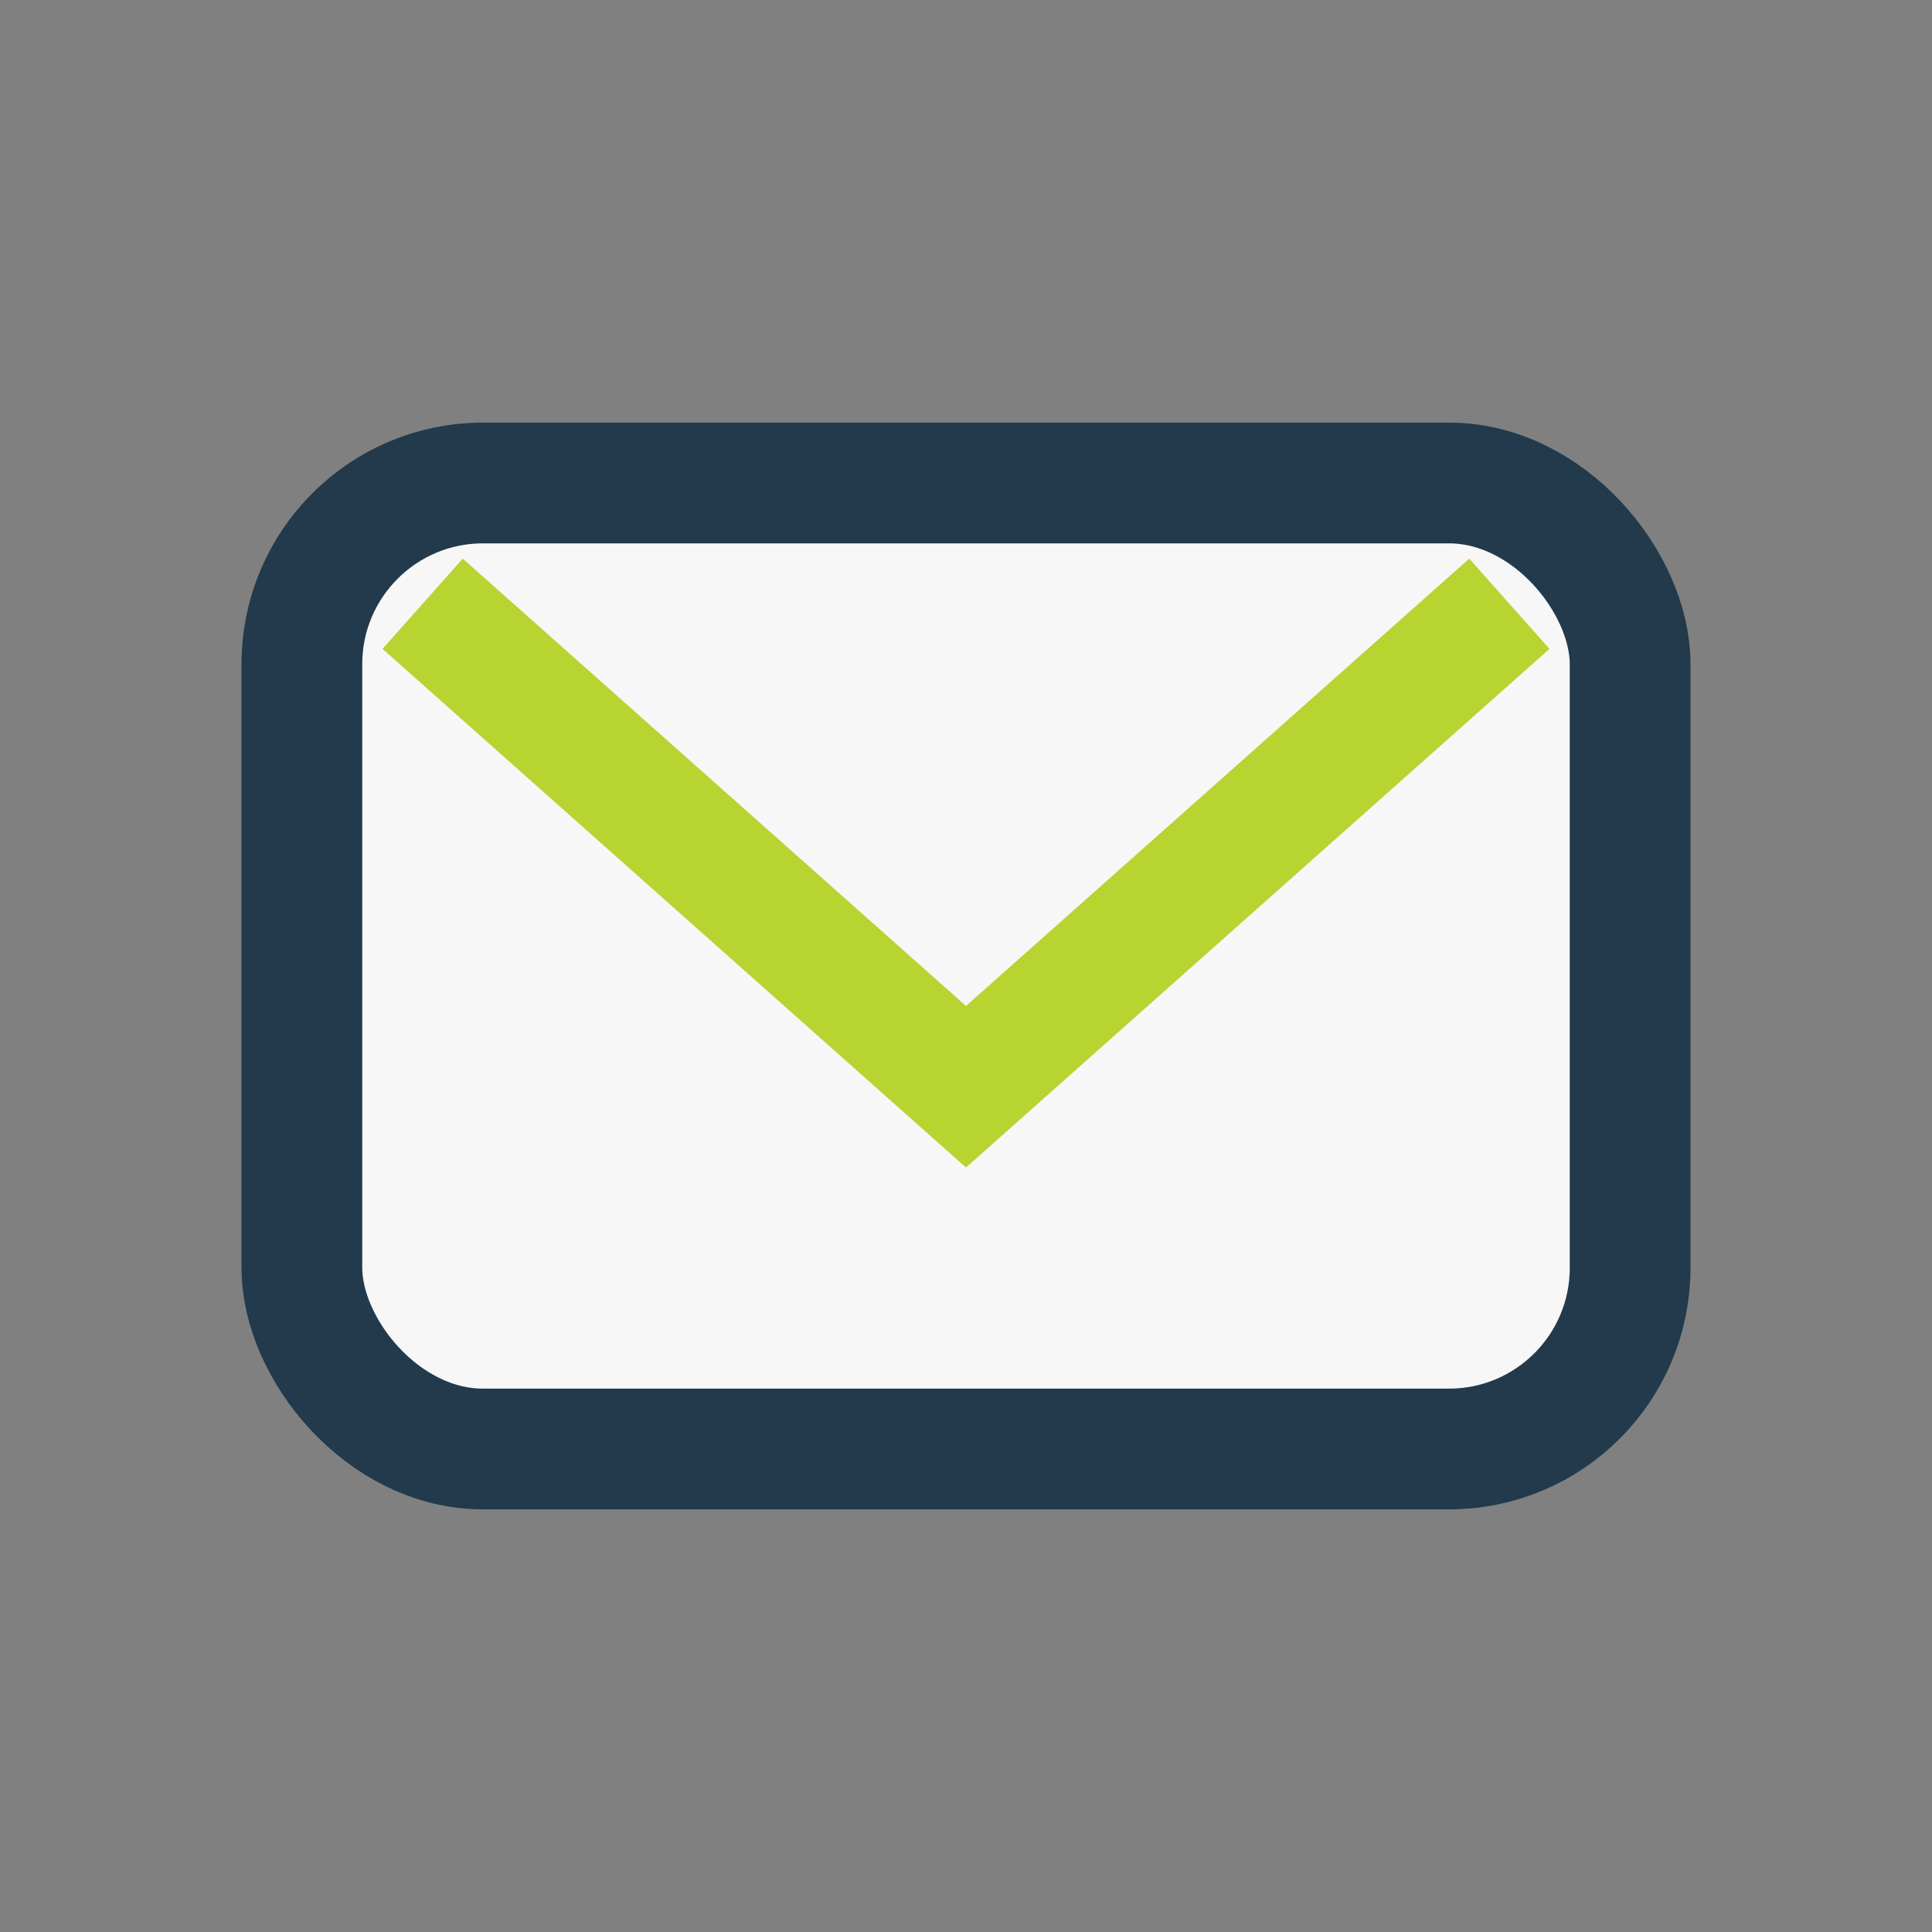
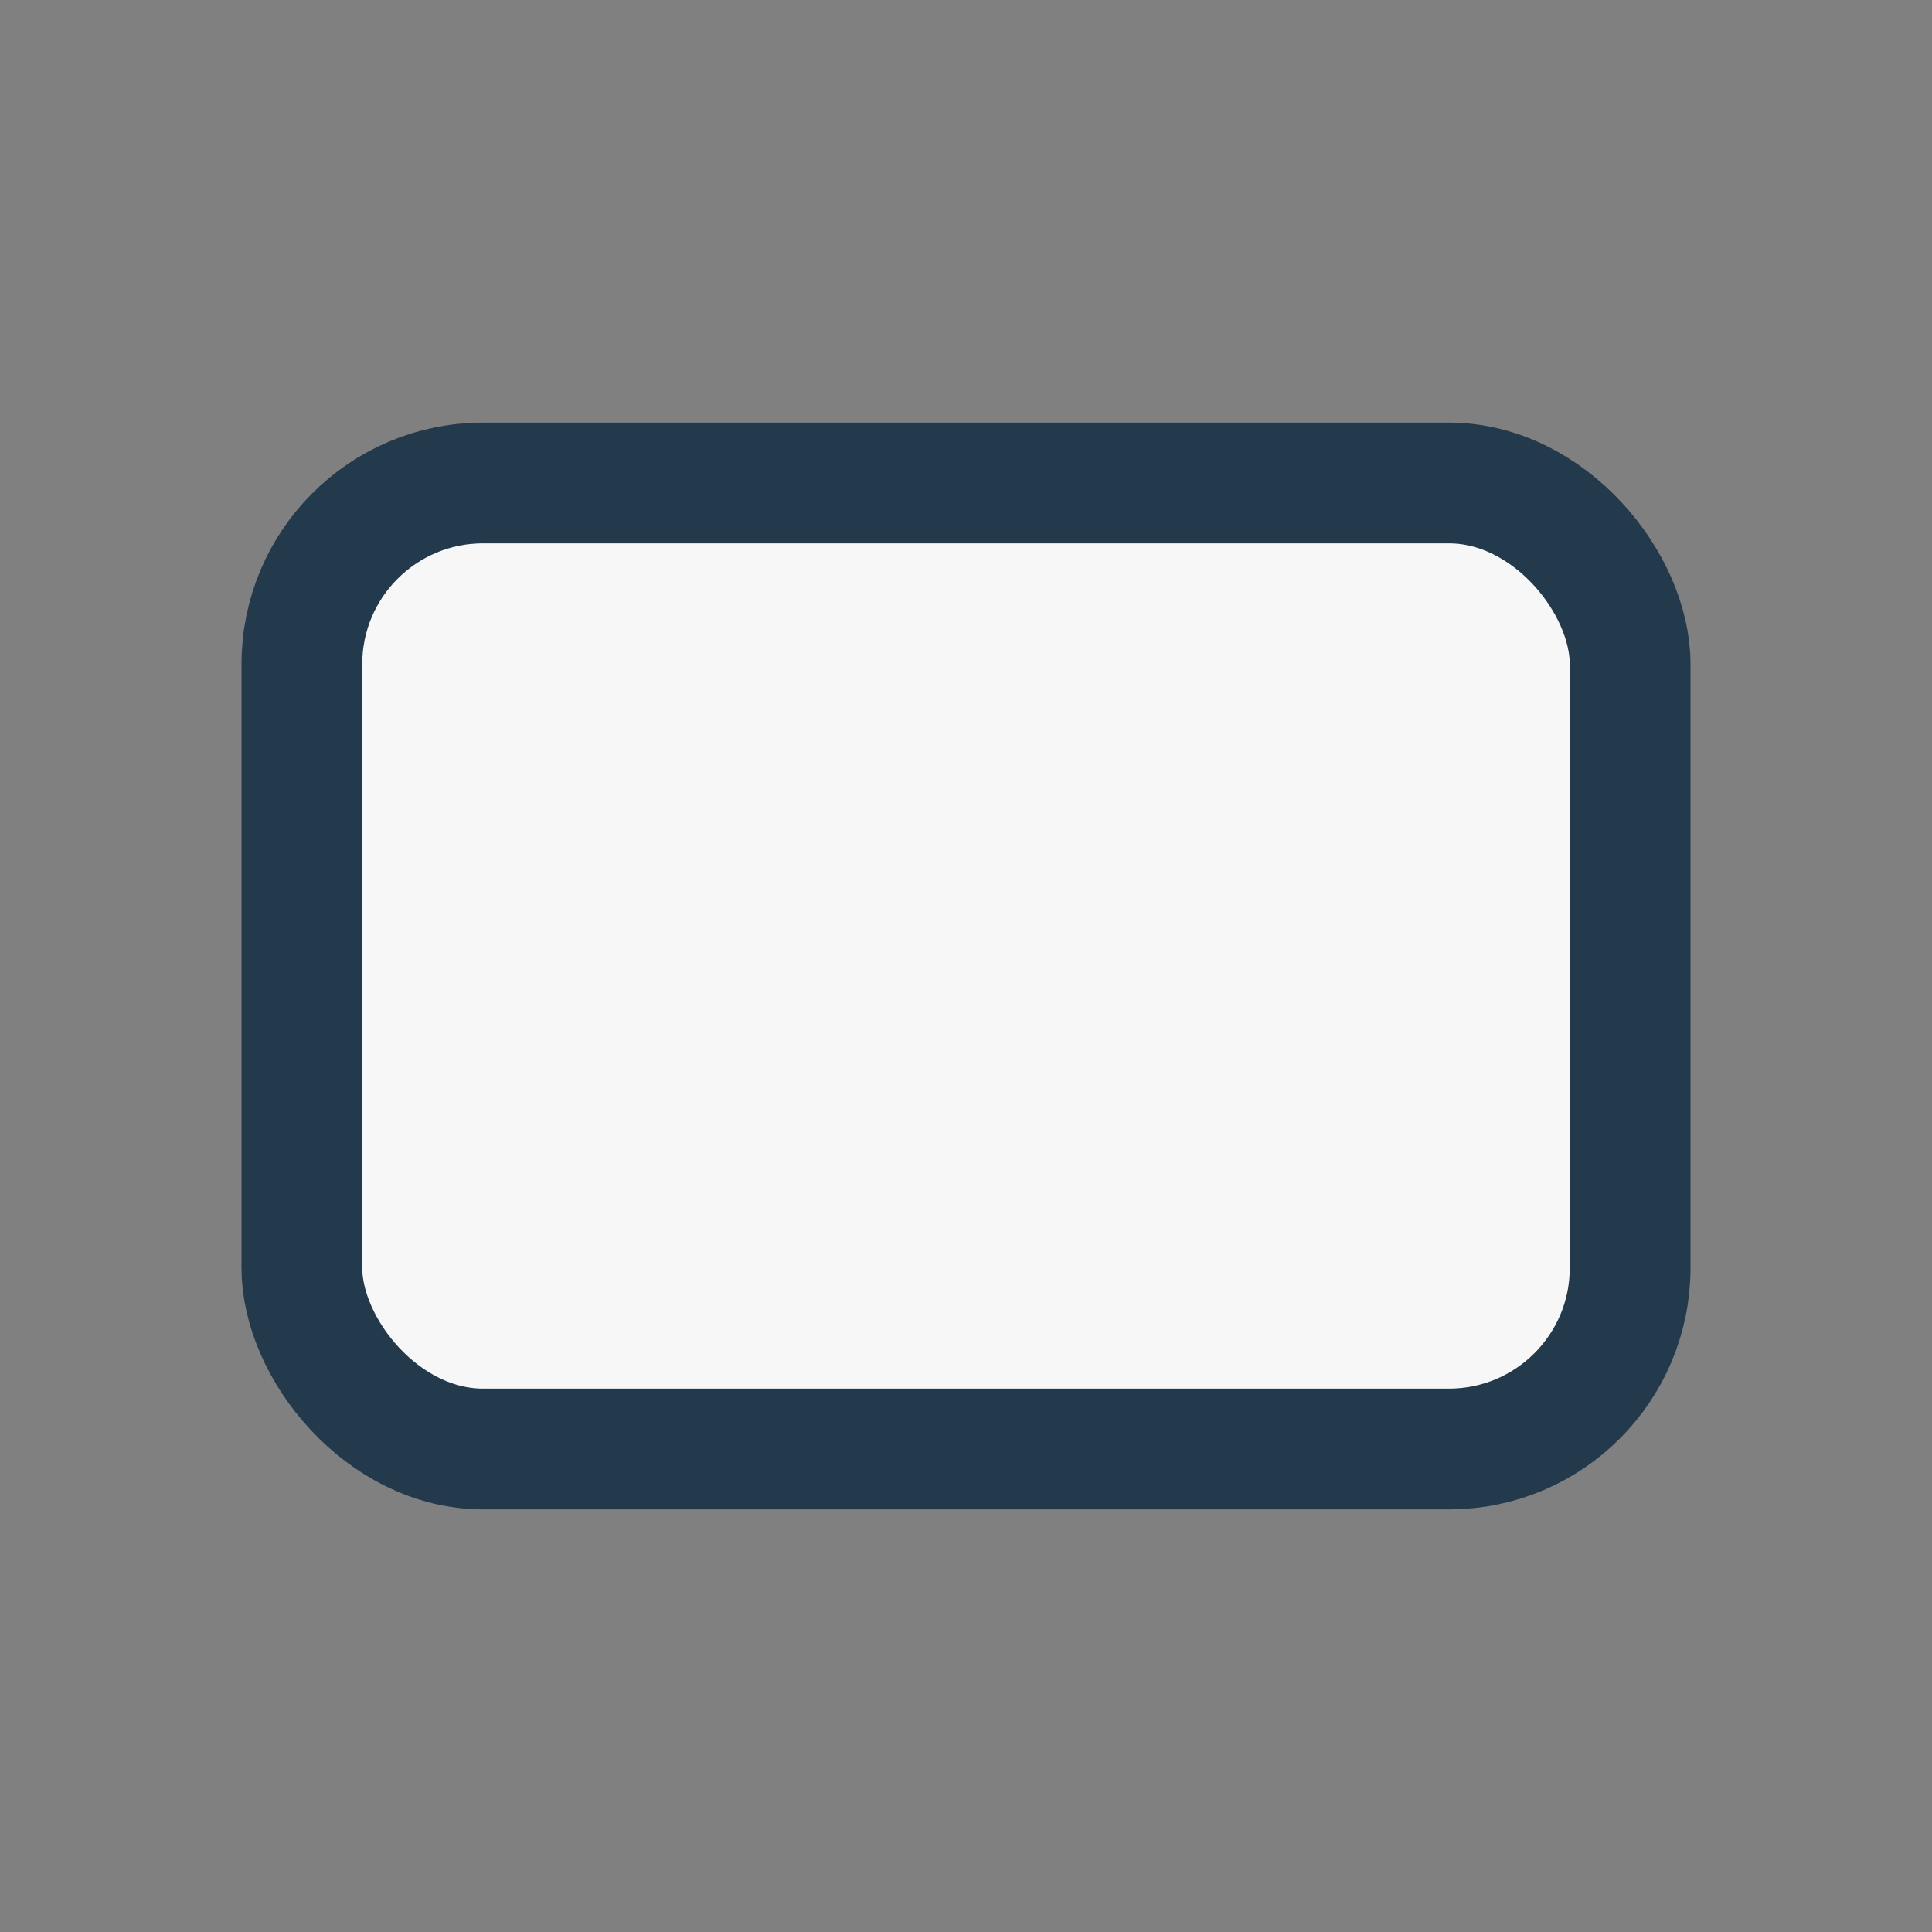
<svg xmlns="http://www.w3.org/2000/svg" width="32" height="32" viewBox="0 0 32 32">
  <rect x="0" y="0" width="32" height="32" fill="#808080" stroke="none" />
  <rect x="5" y="8" width="22" height="16" rx="3" fill="#F7F7F7" stroke="#223A4B" stroke-width="2" />
-   <path d="M7 10l9 8 9-8" fill="none" stroke="#B8D431" stroke-width="2" />
</svg>